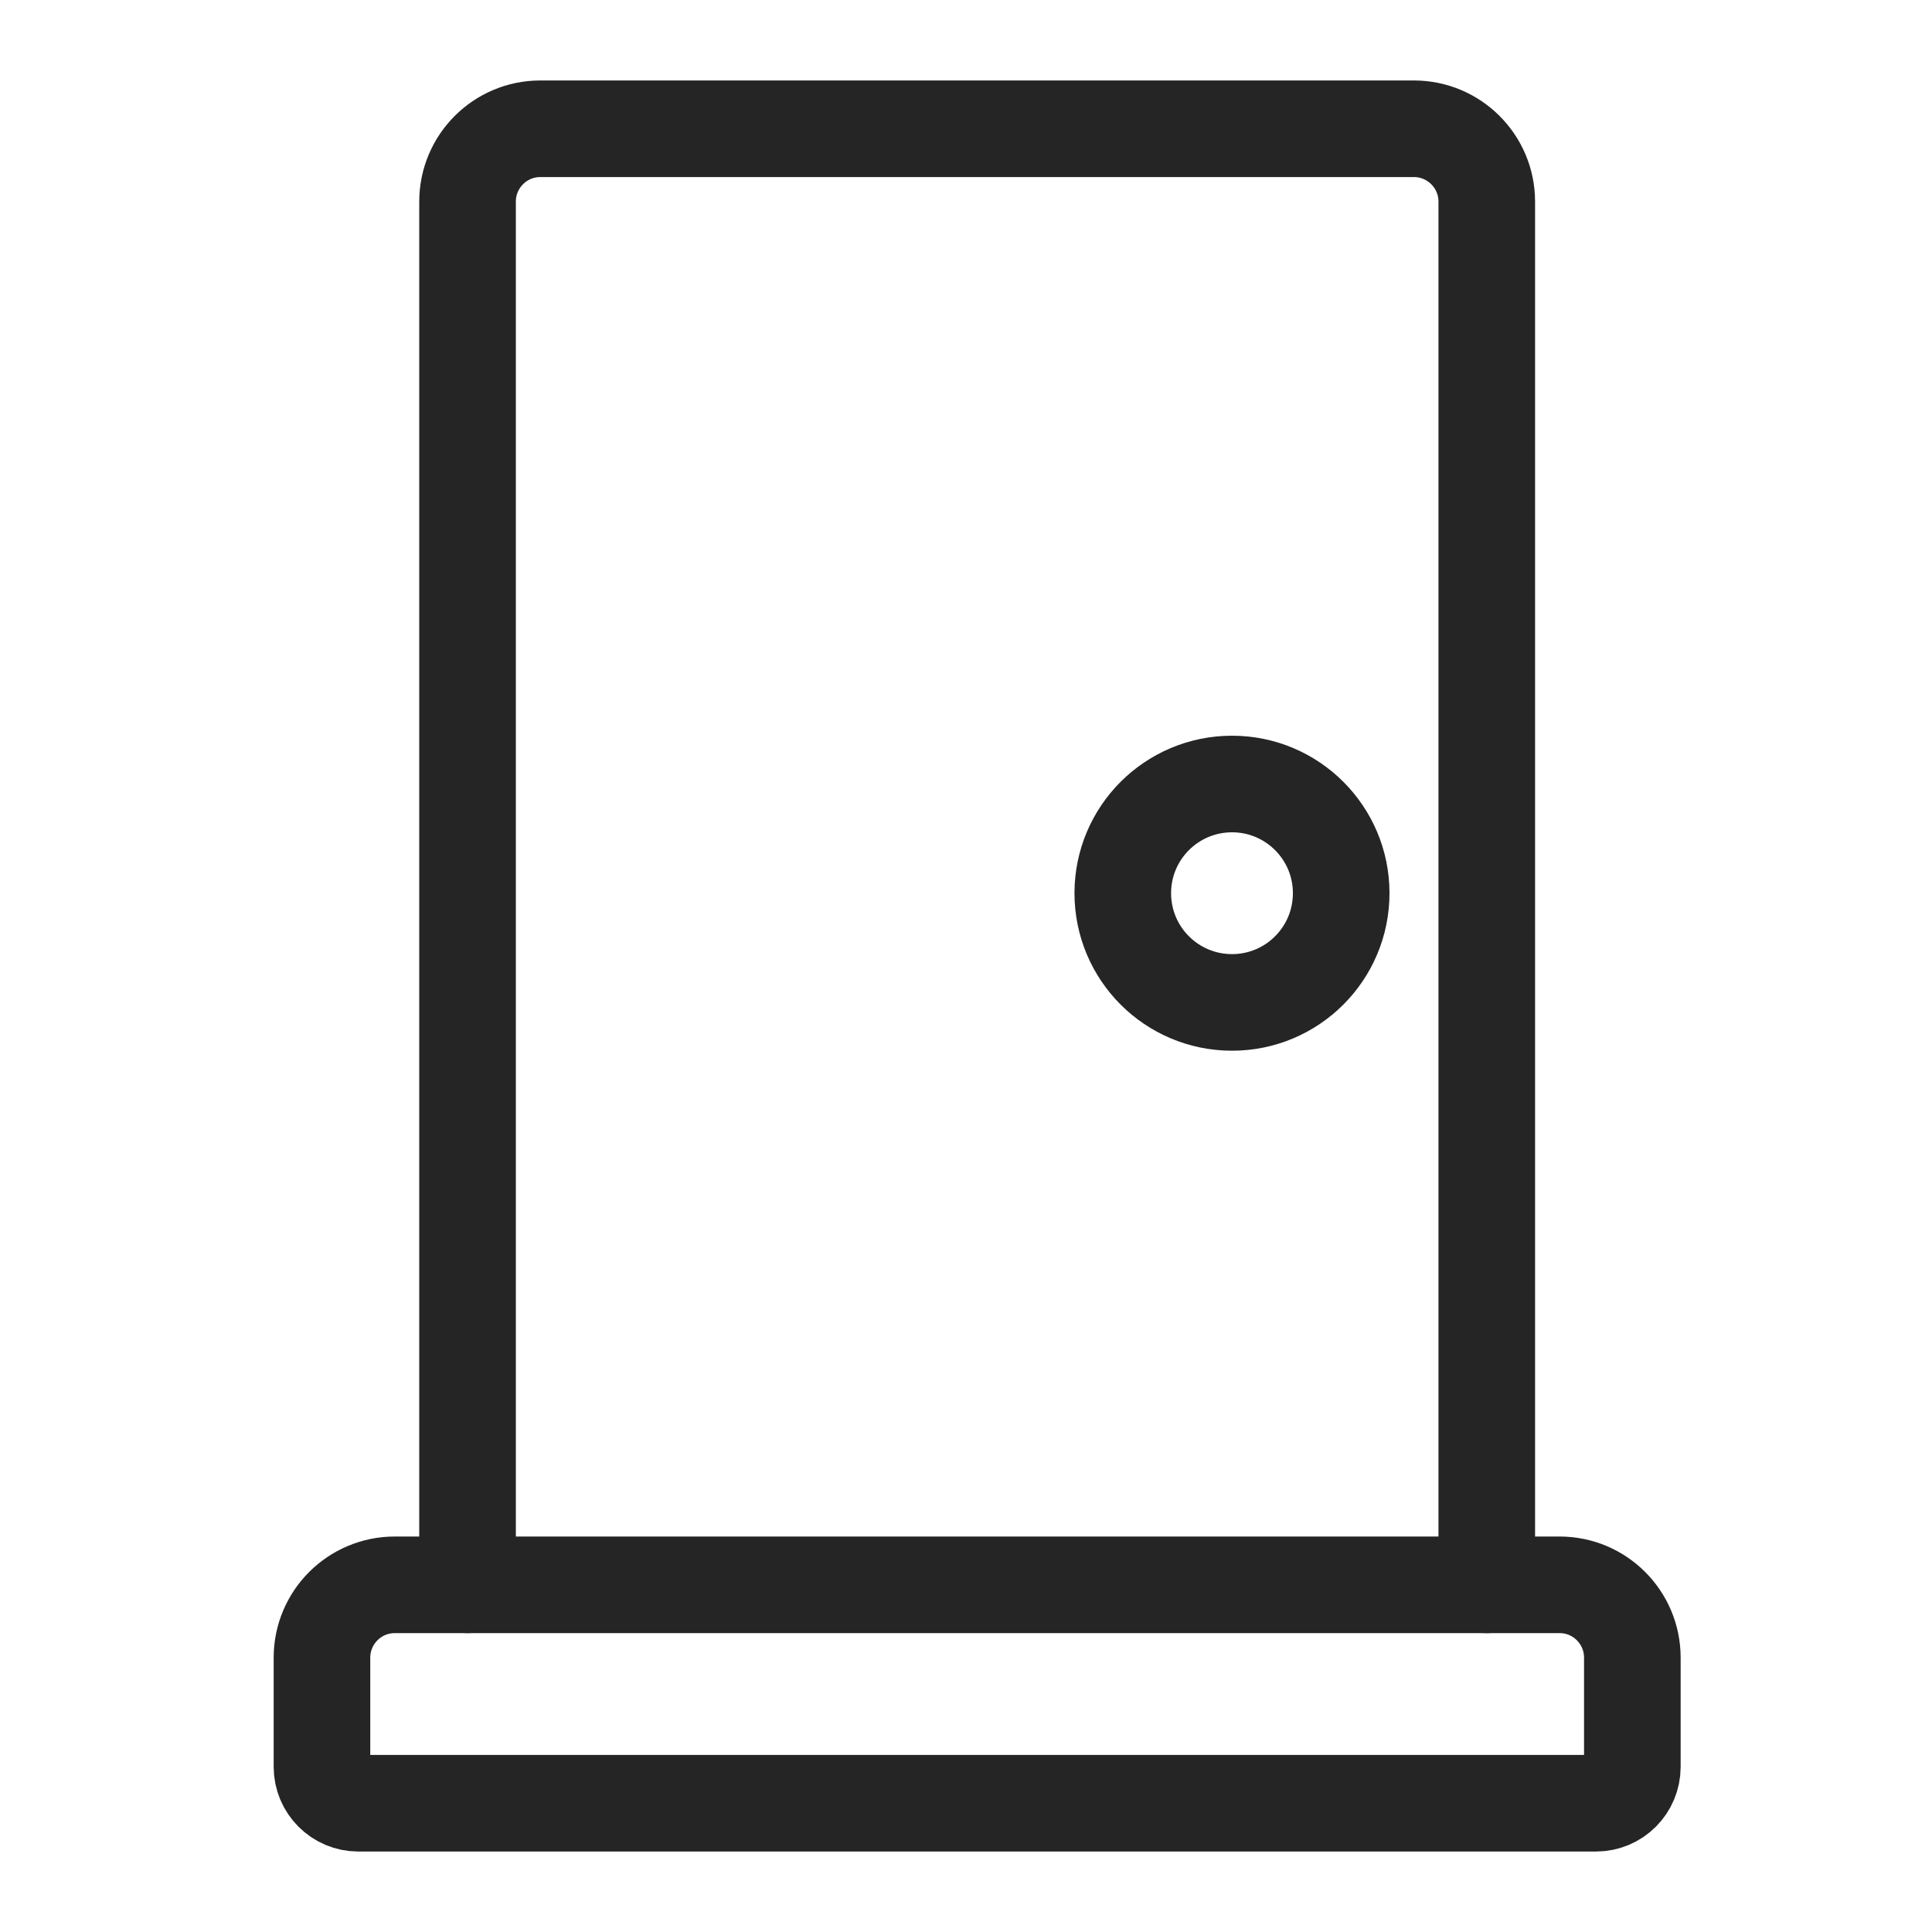
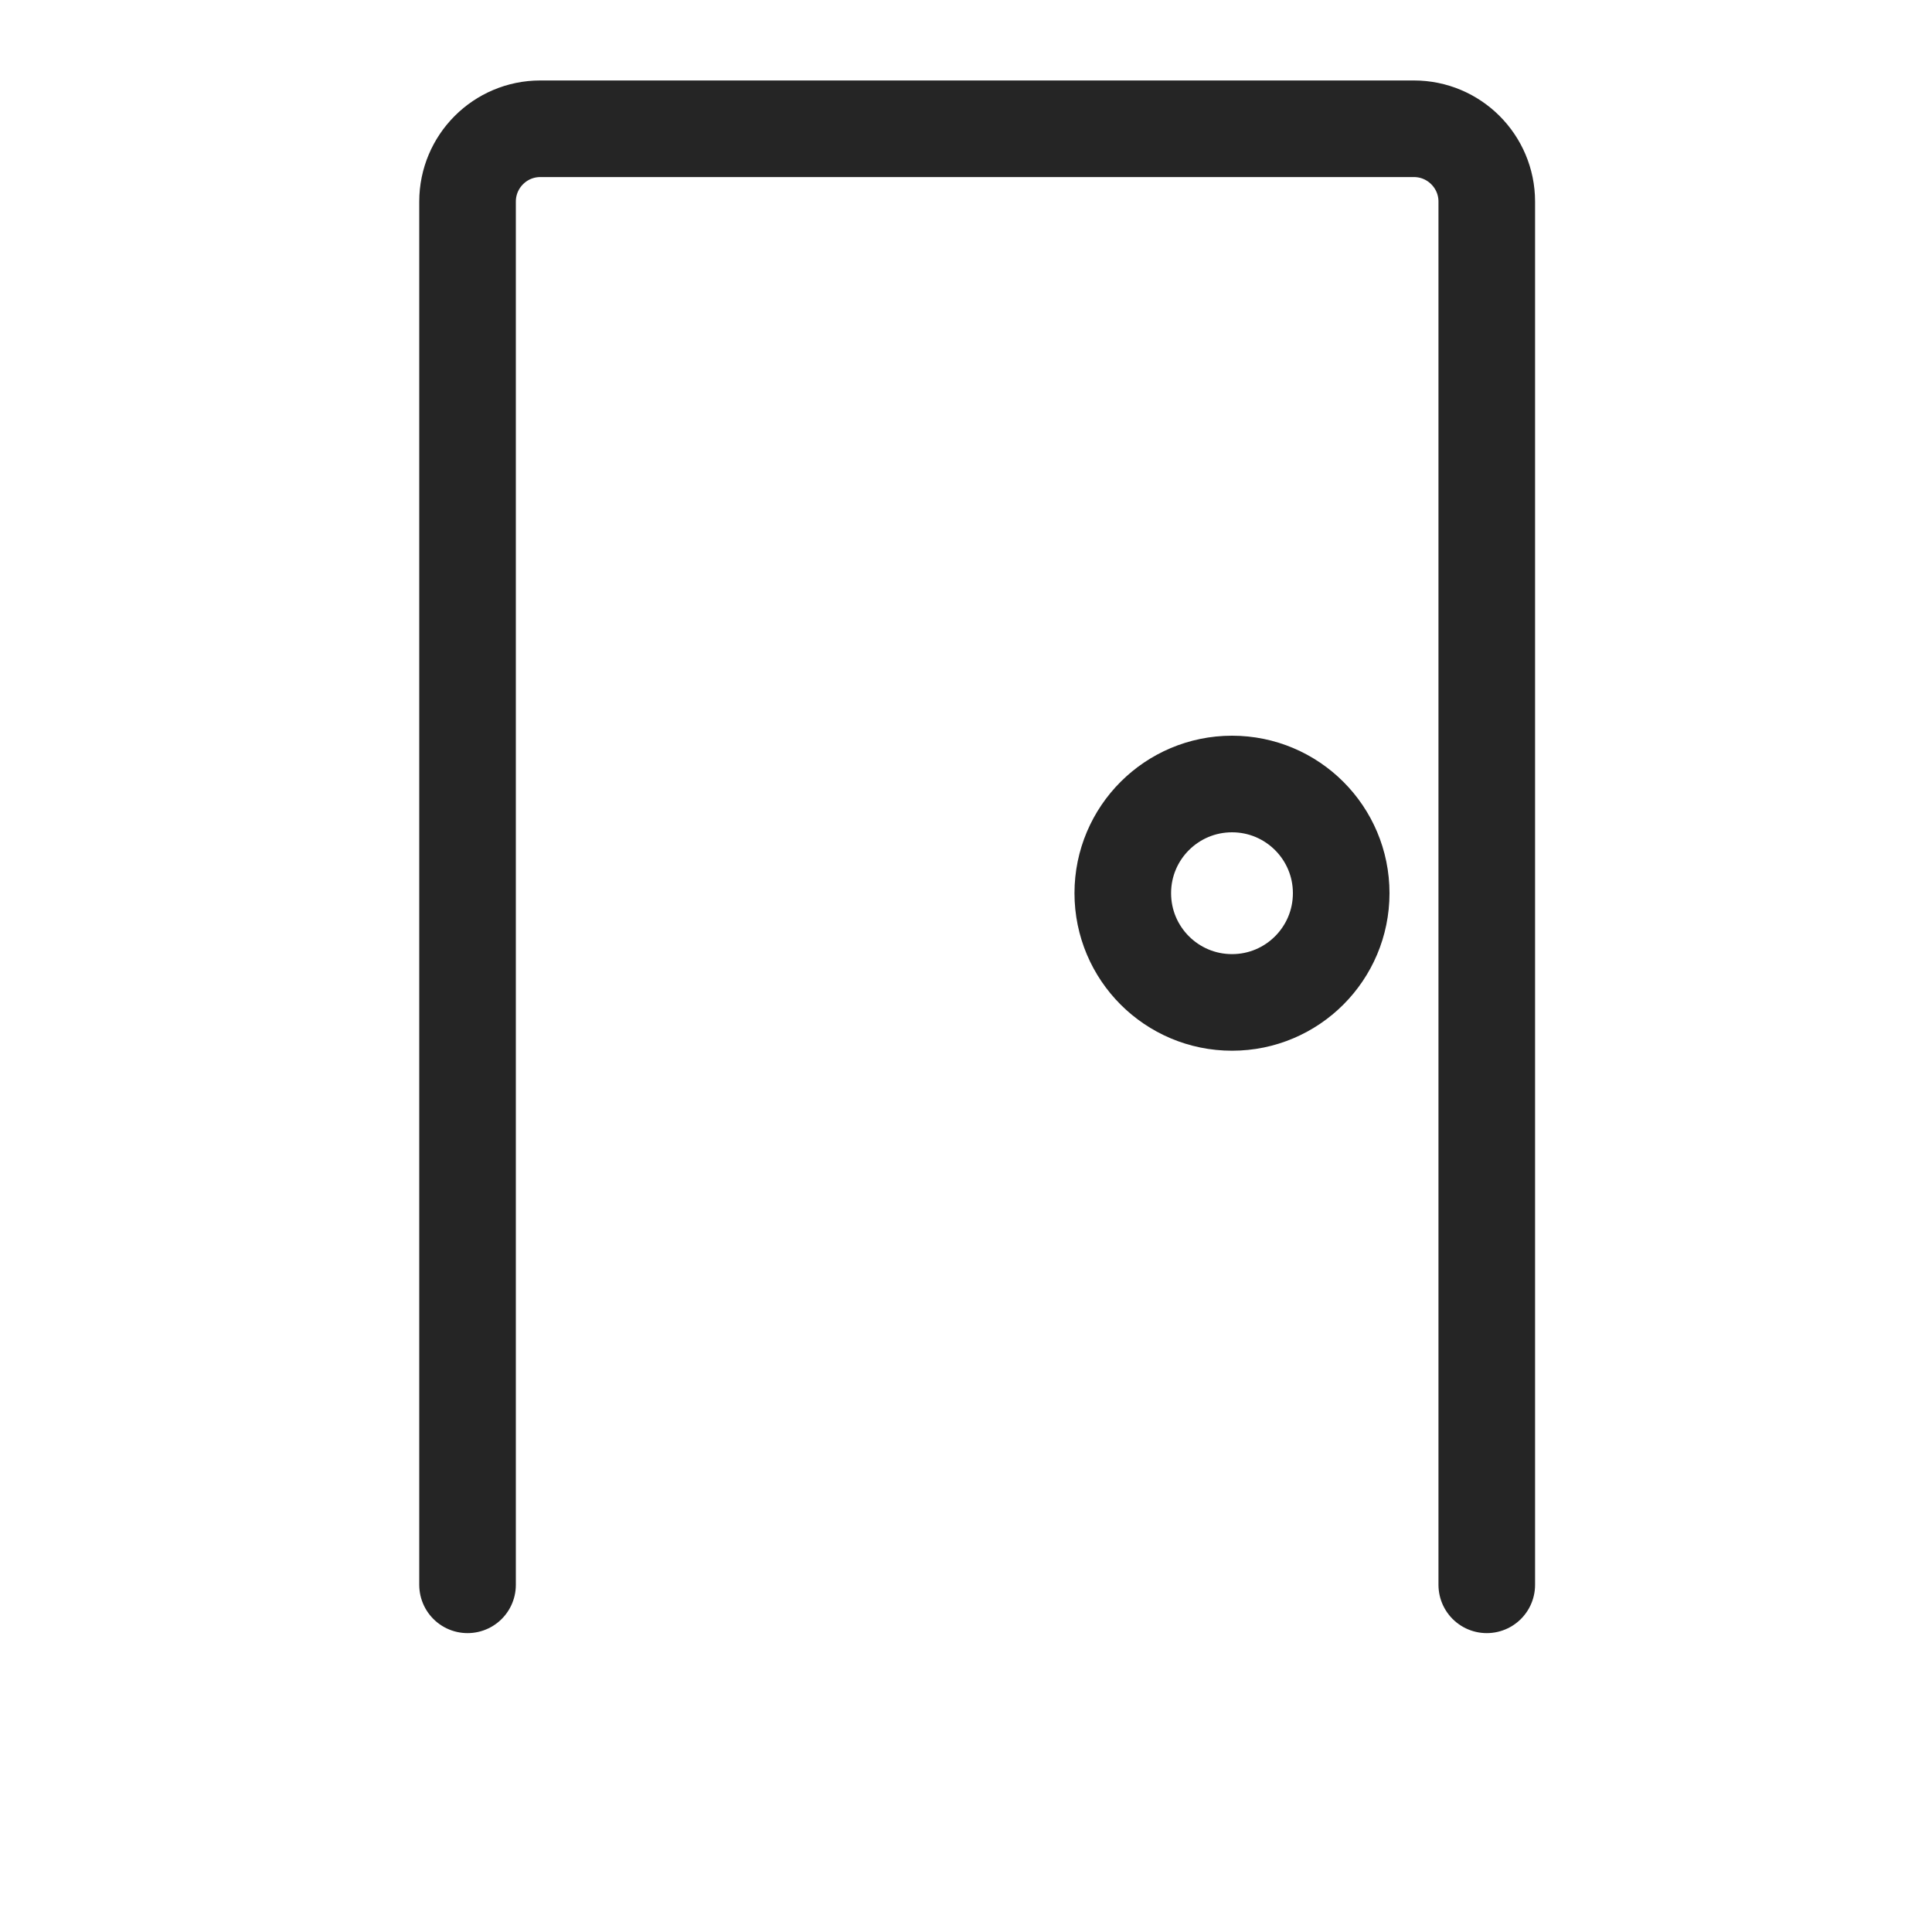
<svg xmlns="http://www.w3.org/2000/svg" width="20" height="20" viewBox="0 0 20 20" fill="none">
  <path fill-rule="evenodd" clip-rule="evenodd" d="M12.754 10.377C13.378 10.377 13.884 9.871 13.884 9.246C13.884 8.622 13.378 8.116 12.754 8.116C12.129 8.116 11.623 8.622 11.623 9.246C11.623 9.871 12.129 10.377 12.754 10.377Z" stroke="#252525" stroke-linecap="round" stroke-linejoin="round" />
  <path d="M4.84 16.406V2.087C4.84 1.671 5.177 1.333 5.593 1.333H14.637C15.053 1.333 15.391 1.671 15.391 2.087V16.406" stroke="#252525" stroke-linecap="round" stroke-linejoin="round" />
-   <path fill-rule="evenodd" clip-rule="evenodd" d="M16.898 17.16C16.898 16.744 16.561 16.406 16.145 16.406H4.087C3.67 16.406 3.333 16.744 3.333 17.16V18.29C3.333 18.498 3.502 18.667 3.71 18.667H16.521C16.73 18.667 16.898 18.498 16.898 18.29V17.16Z" stroke="#252525" stroke-linecap="round" stroke-linejoin="round" />
</svg>